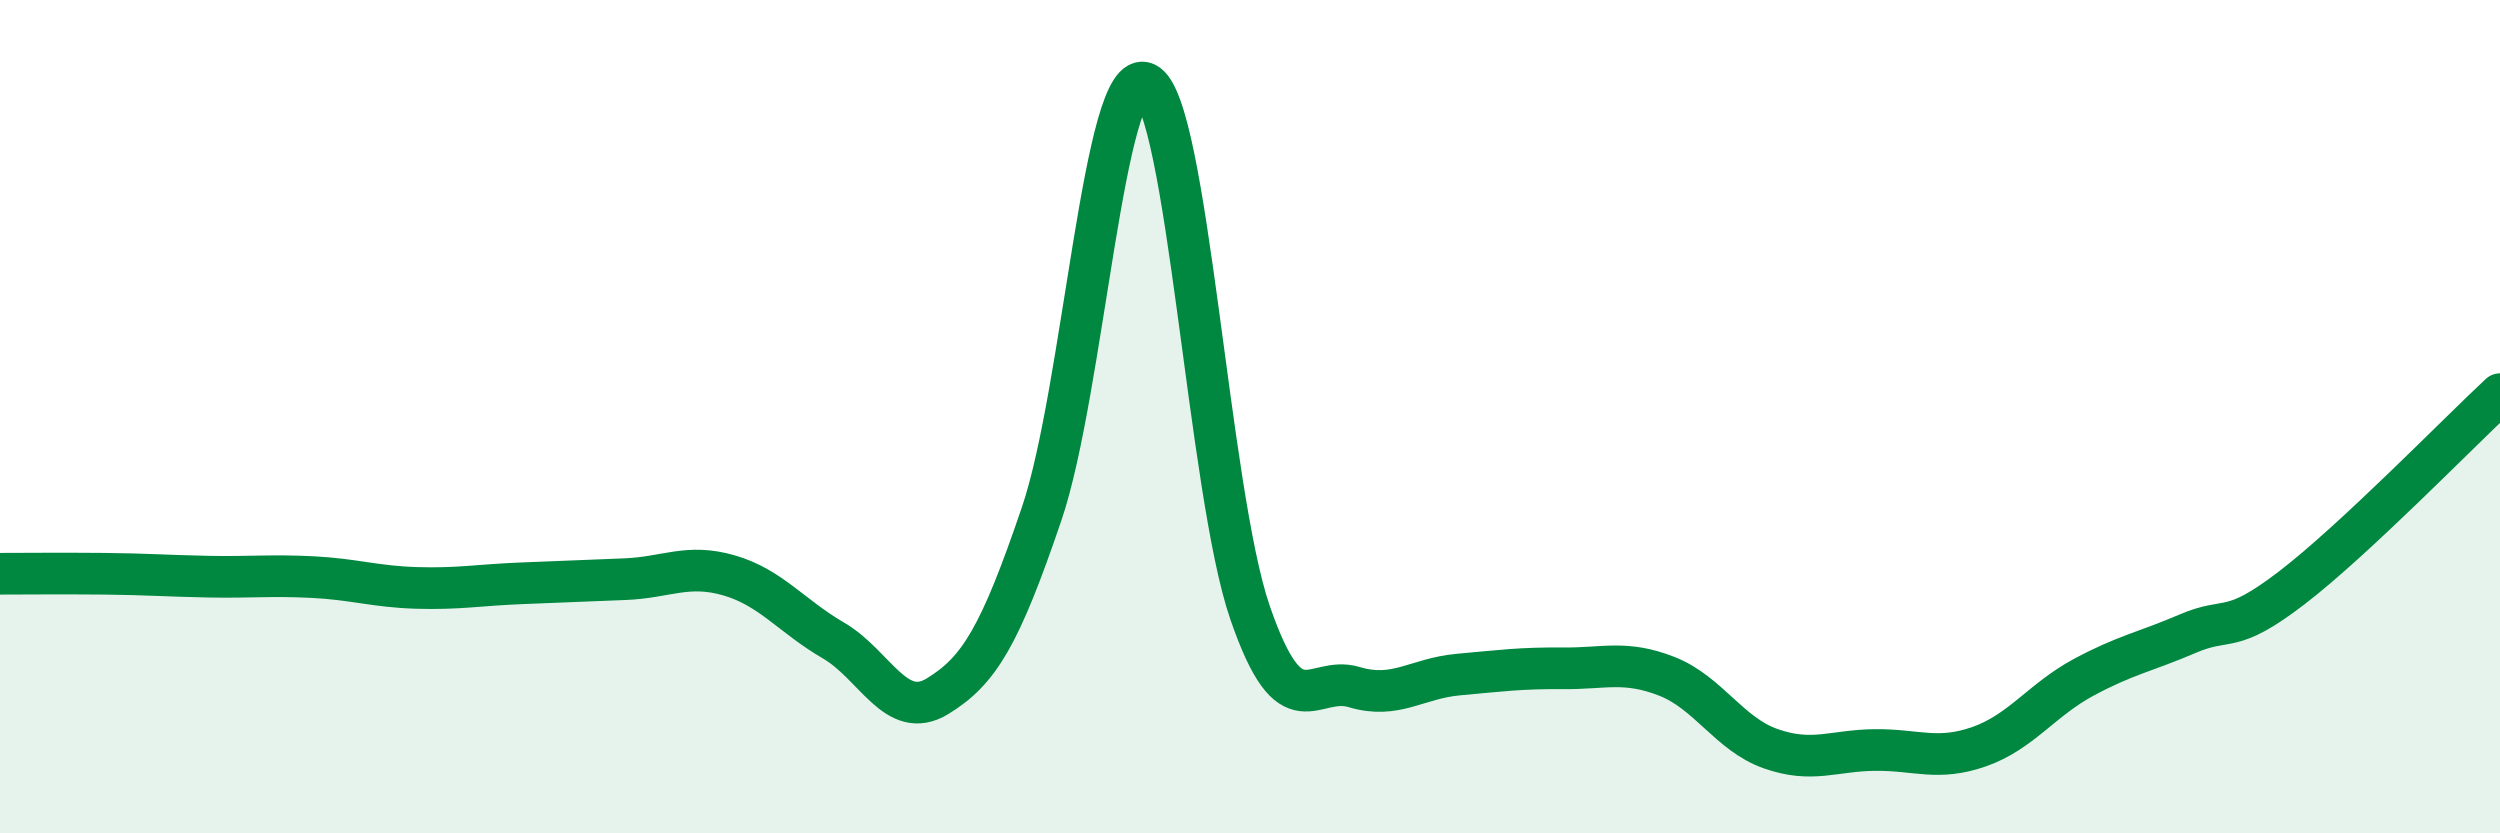
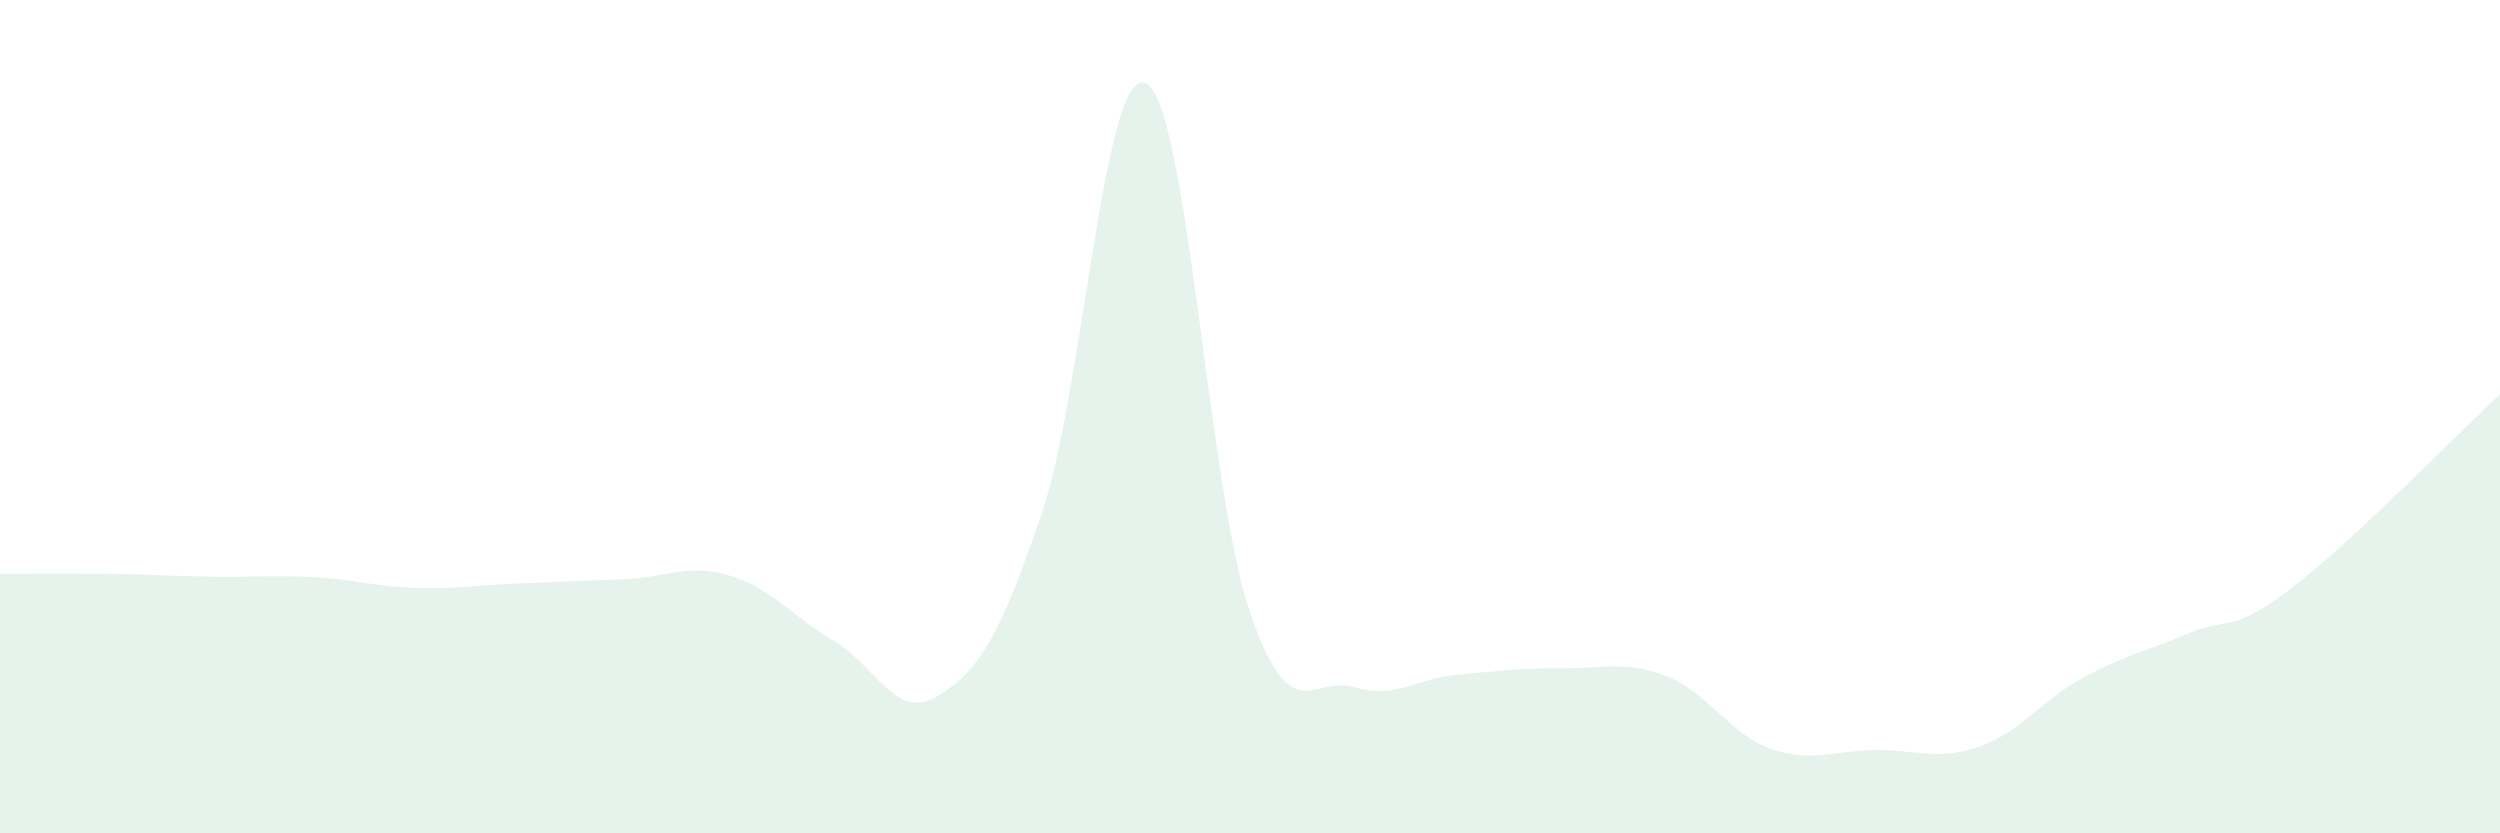
<svg xmlns="http://www.w3.org/2000/svg" width="60" height="20" viewBox="0 0 60 20">
  <path d="M 0,13.77 C 0.5,13.77 1.5,13.76 2.5,13.77 C 3.5,13.78 4,13.82 5,13.84 C 6,13.86 6.5,13.8 7.5,13.85 C 8.5,13.9 9,14.08 10,14.11 C 11,14.14 11.5,14.04 12.5,14 C 13.5,13.96 14,13.94 15,13.9 C 16,13.86 16.5,13.52 17.5,13.81 C 18.5,14.1 19,14.79 20,15.37 C 21,15.95 21.5,17.32 22.5,16.71 C 23.5,16.1 24,15.27 25,12.33 C 26,9.39 26.5,1.53 27.5,2 C 28.5,2.47 29,11.8 30,14.7 C 31,17.6 31.5,16.19 32.5,16.49 C 33.5,16.79 34,16.28 35,16.19 C 36,16.1 36.5,16.03 37.5,16.04 C 38.5,16.05 39,15.84 40,16.23 C 41,16.62 41.5,17.62 42.5,17.97 C 43.5,18.32 44,18.01 45,18 C 46,17.99 46.5,18.27 47.5,17.92 C 48.5,17.57 49,16.8 50,16.26 C 51,15.72 51.5,15.64 52.5,15.21 C 53.5,14.78 53.5,15.26 55,14.11 C 56.5,12.96 59,10.39 60,9.46L60 20L0 20Z" fill="#008740" opacity="0.1" stroke-linecap="round" stroke-linejoin="round" />
-   <path d="M 0,13.77 C 0.5,13.77 1.5,13.76 2.5,13.77 C 3.5,13.78 4,13.82 5,13.84 C 6,13.86 6.5,13.8 7.5,13.85 C 8.5,13.9 9,14.08 10,14.11 C 11,14.14 11.5,14.04 12.5,14 C 13.5,13.96 14,13.94 15,13.9 C 16,13.86 16.5,13.52 17.5,13.81 C 18.5,14.1 19,14.79 20,15.37 C 21,15.95 21.5,17.32 22.5,16.71 C 23.5,16.1 24,15.27 25,12.33 C 26,9.39 26.5,1.53 27.5,2 C 28.5,2.47 29,11.8 30,14.7 C 31,17.6 31.5,16.19 32.5,16.49 C 33.5,16.79 34,16.28 35,16.19 C 36,16.1 36.5,16.03 37.5,16.04 C 38.5,16.05 39,15.84 40,16.23 C 41,16.62 41.5,17.62 42.5,17.97 C 43.5,18.32 44,18.01 45,18 C 46,17.99 46.5,18.27 47.5,17.92 C 48.5,17.57 49,16.8 50,16.26 C 51,15.72 51.5,15.64 52.5,15.21 C 53.5,14.78 53.5,15.26 55,14.11 C 56.5,12.96 59,10.39 60,9.46" stroke="#008740" stroke-width="1" fill="none" stroke-linecap="round" stroke-linejoin="round" />
</svg>